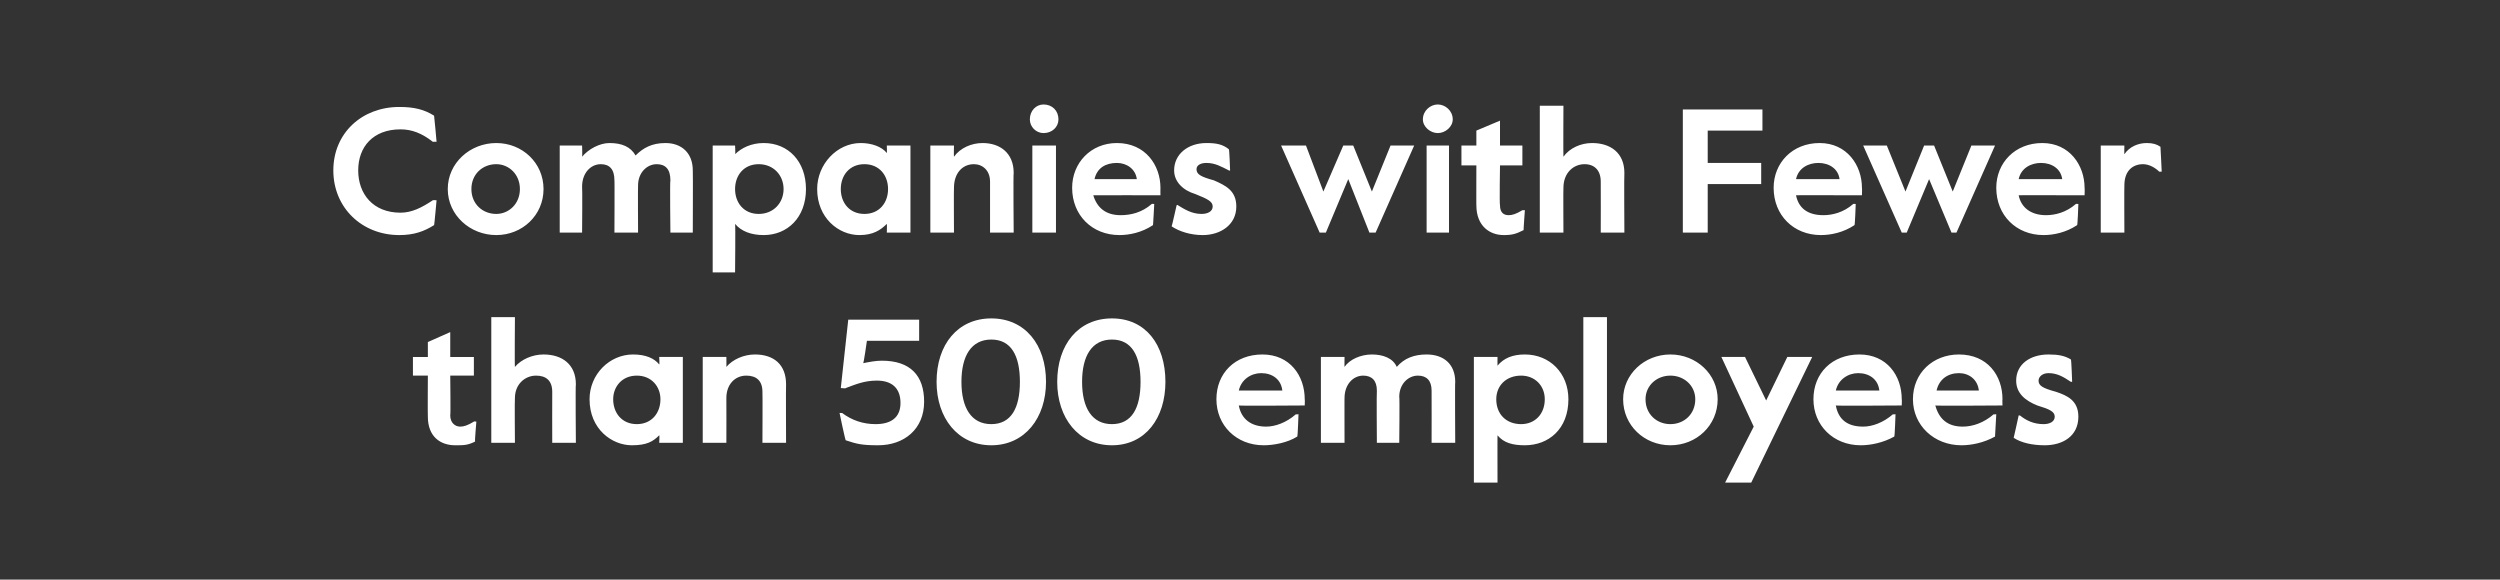
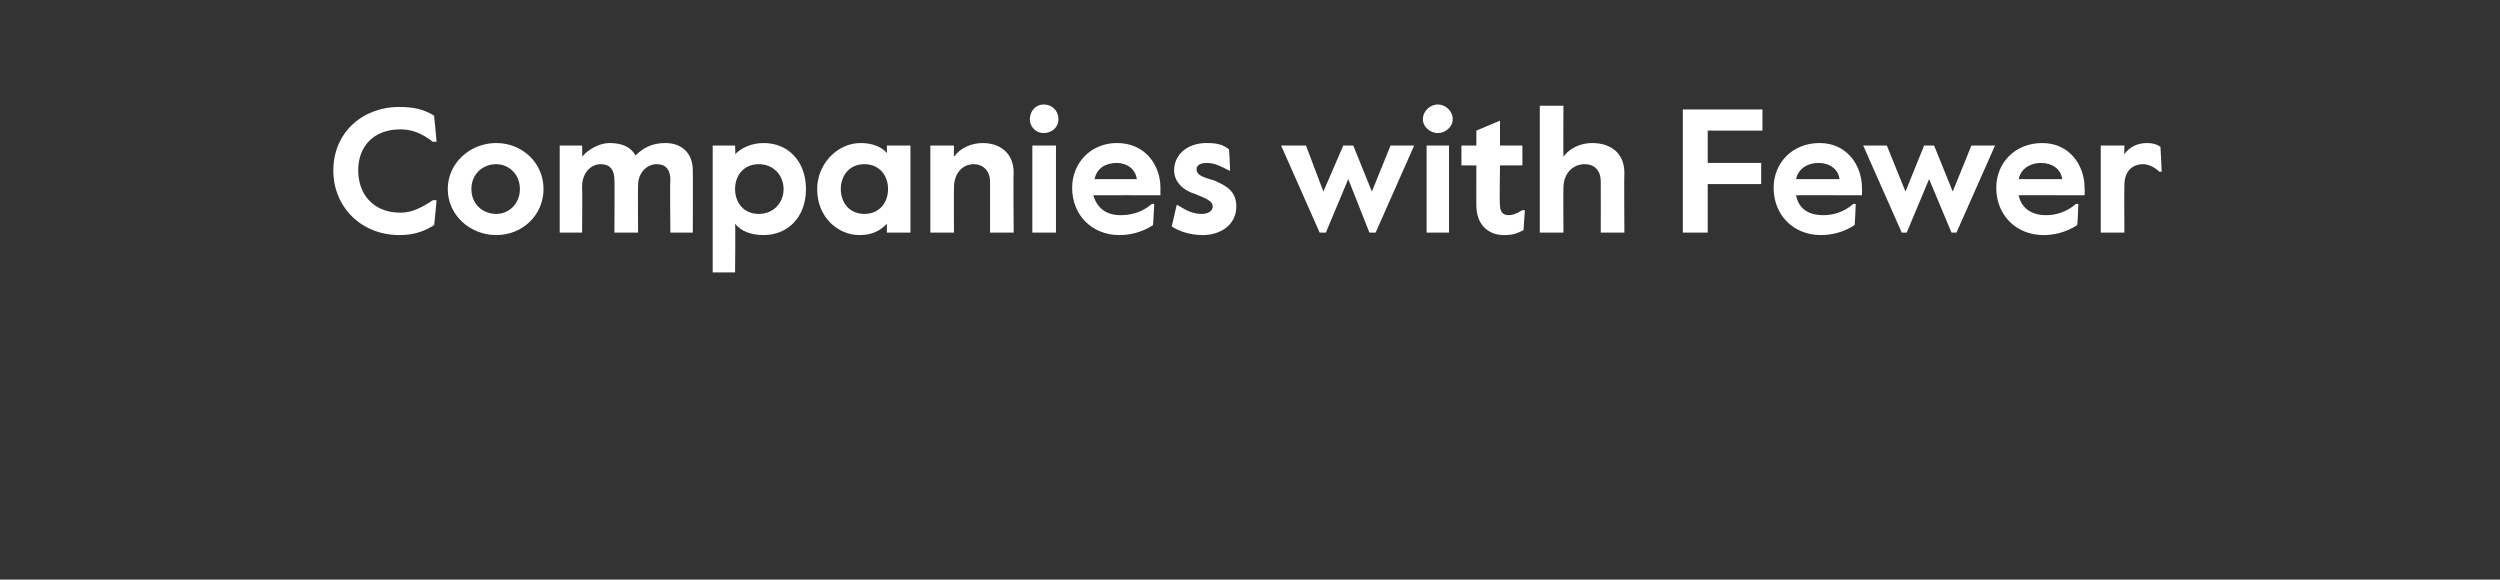
<svg xmlns="http://www.w3.org/2000/svg" version="1.1" width="201px" height="46.6px" viewBox="0 -1 201 46.6" style="top:-1px">
  <rect x="0" y="-1" width="201" height="46.6" fill="#333333" stroke="none" />
  <desc>Companies with Fewer than 500 employees</desc>
  <defs />
  <g id="Polygon2858">
-     <path d="m34.4 32.5c-.02-.01 0-3.3 0-3.3l-1.2 0l0-1.5l1.2 0l0-1.2l1.8-.8l0 2l1.9 0l0 1.5l-1.9 0c0 0 .04 3.21 0 3.2c0 .6.4.9.8.9c.3 0 .6-.1 1.1-.4c-.02-.04.2 0 .2 0c0 0-.14 1.58-.1 1.6c-.6.3-.9.3-1.6.3c-1.2 0-2.2-.7-2.2-2.3zm5.1-8l1.9 0c0 0-.03 4.02 0 4c.5-.6 1.4-1 2.3-1c1.5 0 2.6.8 2.6 2.4c-.04-.02 0 4.7 0 4.7l-1.9 0c0 0-.01-4.06 0-4.1c0-.9-.5-1.3-1.3-1.3c-.9 0-1.7.7-1.7 1.8c-.03.04 0 3.6 0 3.6l-1.9 0l0-10.1zm7.9 6.6c0-2 1.6-3.6 3.5-3.6c1 0 1.7.3 2.1.8c.04 0 0-.6 0-.6l1.9 0l0 6.9l-1.9 0c0 0 .04-.6 0-.6c-.5.5-1 .8-2.2.8c-1.6 0-3.4-1.3-3.4-3.7zm5.7 0c0-1-.7-1.9-1.9-1.9c-1.2 0-1.9.9-1.9 1.9c0 1.1.7 2 1.9 2c1.2 0 1.9-.9 1.9-2zm3.4-3.4l1.9 0c0 0 .01.82 0 .8c.5-.6 1.4-1 2.3-1c1.5 0 2.5.8 2.5 2.4c-.02-.02 0 4.7 0 4.7l-1.9 0c0 0 .02-4.06 0-4.1c0-.9-.5-1.3-1.3-1.3c-.9 0-1.6.7-1.6 1.8c.01.04 0 3.6 0 3.6l-1.9 0l0-6.9zm11.5 6.7c-.04.03-.5-2.2-.5-2.2c0 0 .22.01.2 0c.8.6 1.7.9 2.7.9c1.2 0 2-.5 2-1.7c0-1.2-.7-1.8-1.9-1.8c-1 0-1.7.3-2.5.6c.04.05-.4 0-.4 0l.6-5.5l5.7 0l0 1.7l-4.2 0c0 0-.26 1.84-.3 1.8c.5-.1 1-.2 1.5-.2c2.3 0 3.4 1.2 3.4 3.3c0 2.2-1.6 3.5-3.7 3.5c-1.3 0-1.7-.1-2.6-.4zm7.3-4.7c0-3 1.7-5.1 4.4-5.1c2.7 0 4.4 2.1 4.4 5.1c0 2.9-1.7 5.1-4.4 5.1c-2.7 0-4.4-2.2-4.4-5.1zm6.7 0c0-2.1-.7-3.4-2.3-3.4c-1.6 0-2.4 1.3-2.4 3.4c0 2.1.8 3.4 2.4 3.4c1.6 0 2.3-1.3 2.3-3.4zm3 0c0-3 1.7-5.1 4.4-5.1c2.7 0 4.3 2.1 4.3 5.1c0 2.9-1.6 5.1-4.3 5.1c-2.7 0-4.4-2.2-4.4-5.1zm6.7 0c0-2.1-.7-3.4-2.3-3.4c-1.6 0-2.4 1.3-2.4 3.4c0 2.1.8 3.4 2.4 3.4c1.6 0 2.3-1.3 2.3-3.4zm6.1 1.4c0-2.1 1.5-3.6 3.7-3.6c2.2 0 3.4 1.7 3.4 3.6c.02-.01 0 .5 0 .5c0 0-5.33.04-5.3 0c.2 1.1 1 1.7 2.2 1.7c.7 0 1.6-.3 2.4-1c.01.04.2 0 .2 0c0 0-.06 1.8-.1 1.8c-.8.5-1.9.7-2.7.7c-2.2 0-3.8-1.6-3.8-3.7zm5.3-.7c-.1-.9-.8-1.4-1.7-1.4c-.8 0-1.6.5-1.8 1.4c0 0 3.5 0 3.5 0zm3.1-2.7l1.9 0c0 0-.01.82 0 .8c.4-.6 1.3-1 2.2-1c.9 0 1.7.3 2 1c.6-.7 1.4-1 2.4-1c1.4 0 2.3.8 2.3 2.2c-.03-.02 0 4.9 0 4.9l-1.9 0c0 0 .01-4.17 0-4.2c0-.8-.4-1.2-1.1-1.2c-.8 0-1.5.7-1.5 1.7c.04-.02 0 3.7 0 3.7l-1.8 0c0 0-.03-4.17 0-4.2c0-.8-.4-1.2-1.1-1.2c-.8 0-1.5.7-1.5 1.8c-.01-.05 0 3.6 0 3.6l-1.9 0l0-6.9zm12.3 0l1.9 0c0 0-.01.69 0 .7c.5-.6 1.2-.9 2.2-.9c2 0 3.5 1.5 3.5 3.6c0 2.4-1.6 3.7-3.5 3.7c-1 0-1.7-.2-2.2-.8c-.01-.02 0 3.8 0 3.8l-1.9 0l0-10.1zm5.7 3.4c0-1.1-.8-1.9-1.9-1.9c-1.2 0-2 .8-2 1.9c0 1.2.8 2 2 2c1.1 0 1.9-.8 1.9-2zm3.1-6.6l1.9 0l0 10.1l-1.9 0l0-10.1zm3.2 6.6c0-2 1.7-3.6 3.8-3.6c2.1 0 3.8 1.6 3.8 3.6c0 2.1-1.7 3.7-3.8 3.7c-2.1 0-3.8-1.6-3.8-3.7zm5.8 0c0-1.1-.9-1.9-2-1.9c-1.1 0-2 .8-2 1.9c0 1.2.9 2 2 2c1.1 0 2-.8 2-2zm4.7 2.2l-2.6-5.6l1.9 0l1.7 3.5l1.7-3.5l2 0l-4.9 10.1l-2.1 0l2.3-4.5zm4.8-2.2c0-2.1 1.5-3.6 3.7-3.6c2.2 0 3.4 1.7 3.4 3.6c.02-.01 0 .5 0 .5c0 0-5.34.04-5.3 0c.2 1.1.9 1.7 2.2 1.7c.7 0 1.6-.3 2.4-1c.01.04.2 0 .2 0c0 0-.06 1.8-.1 1.8c-.9.5-1.9.7-2.7.7c-2.2 0-3.8-1.6-3.8-3.7zm5.3-.7c-.1-.9-.8-1.4-1.7-1.4c-.8 0-1.6.5-1.8 1.4c0 0 3.5 0 3.5 0zm2.7.7c0-2.1 1.6-3.6 3.7-3.6c2.3 0 3.5 1.7 3.5 3.6c-.02-.01 0 .5 0 .5c0 0-5.37.04-5.4 0c.3 1.1 1 1.7 2.2 1.7c.8 0 1.7-.3 2.5-1c-.02.04.2 0 .2 0c0 0-.1 1.8-.1 1.8c-.9.5-1.9.7-2.7.7c-2.2 0-3.9-1.6-3.9-3.7zm5.3-.7c-.1-.9-.8-1.4-1.6-1.4c-.9 0-1.6.5-1.8 1.4c0 0 3.4 0 3.4 0zm2.8 3.8c.02-.04.4-1.8.4-1.8c0 0 .12.01.1 0c.5.4 1.1.7 1.9.7c.5 0 .9-.2.9-.6c0-.4-.4-.6-1.4-.9c-1-.4-1.7-1-1.7-2c0-1.3 1.1-2.1 2.6-2.1c.8 0 1.3.1 1.8.4c.04.01.1 1.8.1 1.8c0 0-.09-.01-.1 0c-.6-.4-1.1-.7-1.8-.7c-.5 0-.8.3-.8.6c0 .4.3.6 1.4.9c.9.3 1.8.7 1.8 2c0 1.6-1.3 2.3-2.7 2.3c-1 0-1.9-.2-2.5-.6z" stroke="none" fill="#fff" />
-   </g>
+     </g>
  <g id="Polygon2857">
    <path d="m26.8 12.7c0-3 2.3-5.1 5.3-5.1c1.2 0 2 .2 2.8.7c.02.05.2 2.1.2 2.1c0 0-.29-.01-.3 0c-.9-.7-1.7-1-2.6-1c-2.2 0-3.4 1.4-3.4 3.3c0 1.9 1.2 3.4 3.4 3.4c.9 0 1.7-.4 2.6-1c.01-.02.3 0 .3 0c0 0-.18 2.03-.2 2c-.8.5-1.6.8-2.8.8c-3 0-5.3-2.2-5.3-5.2zm9.2 1.5c0-2.1 1.8-3.7 3.9-3.7c2.1 0 3.8 1.6 3.8 3.7c0 2.1-1.7 3.7-3.8 3.7c-2.1 0-3.9-1.6-3.9-3.7zm5.8 0c0-1.2-.9-2-1.9-2c-1.1 0-2 .8-2 2c0 1.2.9 2 2 2c1 0 1.9-.8 1.9-2zm3.2-3.5l1.8 0c0 0 .03.87 0 .9c.5-.6 1.4-1.1 2.2-1.1c1 0 1.7.3 2.1 1c.6-.6 1.3-1 2.4-1c1.3 0 2.2.8 2.2 2.2c.02.03 0 5 0 5l-1.8 0c0 0-.05-4.23 0-4.2c0-.9-.4-1.3-1.1-1.3c-.8 0-1.5.7-1.5 1.7c-.02.03 0 3.8 0 3.8l-1.9 0c0 0 .02-4.23 0-4.2c0-.9-.4-1.3-1.1-1.3c-.8 0-1.5.7-1.5 1.8c.03 0 0 3.7 0 3.7l-1.8 0l0-7zm12.3 0l1.8 0c0 0 .04.74 0 .7c.5-.5 1.3-.9 2.3-.9c2 0 3.4 1.5 3.4 3.7c0 2.3-1.5 3.7-3.4 3.7c-1 0-1.8-.3-2.3-.9c.04.02 0 3.9 0 3.9l-1.8 0l0-10.2zm5.7 3.5c0-1.1-.8-2-2-2c-1.2 0-1.9.9-1.9 2c0 1.1.7 2 1.9 2c1.2 0 2-.9 2-2zm2.7 0c0-2 1.6-3.7 3.5-3.7c.9 0 1.7.3 2.1.8c.02.04 0-.6 0-.6l1.9 0l0 7l-1.9 0c0 0 .02-.65 0-.7c-.5.5-1.1.9-2.2.9c-1.7 0-3.4-1.4-3.4-3.7zm5.7 0c0-1.1-.7-2-1.9-2c-1.2 0-1.9.9-1.9 2c0 1.1.7 2 1.9 2c1.2 0 1.9-.9 1.9-2zm3.4-3.5l1.9 0c0 0-.02.87 0 .9c.5-.7 1.4-1.1 2.3-1.1c1.4 0 2.5.8 2.5 2.4c-.04.02 0 4.8 0 4.8l-1.9 0c0 0 0-4.11 0-4.1c0-.9-.6-1.4-1.3-1.4c-.9 0-1.6.7-1.6 1.9c-.02-.02 0 3.6 0 3.6l-1.9 0l0-7zm8-2.1c0-.7.5-1.2 1.1-1.2c.7 0 1.2.5 1.2 1.2c0 .6-.5 1.1-1.2 1.1c-.6 0-1.1-.5-1.1-1.1zm.2 2.1l1.9 0l0 7l-1.9 0l0-7zm3.2 3.4c0-2 1.5-3.6 3.6-3.6c2.3 0 3.5 1.8 3.5 3.6c-.01.04 0 .6 0 .6c0 0-5.37-.01-5.4 0c.3 1 1 1.6 2.2 1.6c.8 0 1.7-.2 2.5-.9c-.02-.02.2 0 .2 0c0 0-.09 1.75-.1 1.7c-.9.6-1.9.8-2.7.8c-2.2 0-3.8-1.6-3.8-3.8zm5.2-.7c-.1-.8-.8-1.3-1.6-1.3c-.9 0-1.6.4-1.8 1.3c0 0 3.4 0 3.4 0zm2.8 3.8c.02 0 .4-1.7.4-1.7c0 0 .13-.05.1 0c.5.3 1.1.7 1.9.7c.5 0 .9-.2.9-.6c0-.4-.4-.6-1.4-1c-1-.3-1.7-1-1.7-1.9c0-1.3 1.1-2.2 2.6-2.2c.8 0 1.3.1 1.8.5c.04-.04.1 1.7.1 1.7c0 0-.09.04-.1 0c-.6-.3-1.1-.6-1.8-.6c-.5 0-.8.2-.8.5c0 .4.3.6 1.4.9c.9.4 1.8.8 1.8 2.1c0 1.5-1.3 2.3-2.7 2.3c-1 0-1.9-.3-2.5-.7zm8.8-6.5l2 0l1.4 3.7l1.6-3.7l.8 0l1.5 3.7l1.5-3.7l1.9 0l-3.1 7l-.5 0l-1.7-4.3l-1.8 4.3l-.5 0l-3.1-7zm11.4-2.1c0-.7.6-1.2 1.2-1.2c.6 0 1.2.5 1.2 1.2c0 .6-.6 1.1-1.2 1.1c-.6 0-1.2-.5-1.2-1.1zm.3 2.1l1.8 0l0 7l-1.8 0l0-7zm4 4.8c-.01.04 0-3.2 0-3.2l-1.2 0l0-1.6l1.2 0l0-1.2l1.9-.8l0 2l1.8 0l0 1.6l-1.8 0c0 0-.05 3.15 0 3.2c0 .6.3.8.7.8c.3 0 .6-.1 1.1-.4c-.01 0 .2 0 .2 0c0 0-.12 1.63-.1 1.6c-.6.3-.9.4-1.6.4c-1.1 0-2.2-.7-2.2-2.4zm5.1-8l1.9 0c0 0-.02 4.07 0 4.1c.5-.7 1.4-1.1 2.3-1.1c1.5 0 2.6.8 2.6 2.4c-.03.02 0 4.8 0 4.8l-1.9 0c0 0 .01-4.11 0-4.1c0-.9-.5-1.4-1.3-1.4c-.9 0-1.7.7-1.7 1.9c-.02-.02 0 3.6 0 3.6l-1.9 0l0-10.2zm11.5.3l6.4 0l0 1.7l-4.4 0l0 2.6l4.3 0l0 1.7l-4.3 0l0 3.9l-2 0l0-9.9zm7.3 6.3c0-2 1.5-3.6 3.7-3.6c2.2 0 3.4 1.8 3.4 3.6c.02.04 0 .6 0 .6c0 0-5.34-.01-5.3 0c.2 1 .9 1.6 2.2 1.6c.7 0 1.6-.2 2.4-.9c.01-.02.2 0 .2 0c0 0-.06 1.75-.1 1.7c-.9.6-1.9.8-2.7.8c-2.2 0-3.8-1.6-3.8-3.8zm5.3-.7c-.1-.8-.8-1.3-1.7-1.3c-.8 0-1.6.4-1.8 1.3c0 0 3.5 0 3.5 0zm1.9-2.7l1.9 0l1.5 3.7l1.5-3.7l.8 0l1.5 3.7l1.5-3.7l1.9 0l-3.1 7l-.4 0l-1.8-4.3l-1.8 4.3l-.4 0l-3.1-7zm10.7 3.4c0-2 1.5-3.6 3.7-3.6c2.2 0 3.4 1.8 3.4 3.6c.02.04 0 .6 0 .6c0 0-5.34-.01-5.3 0c.2 1 1 1.6 2.2 1.6c.7 0 1.6-.2 2.4-.9c.01-.02.2 0 .2 0c0 0-.06 1.75-.1 1.7c-.9.6-1.9.8-2.7.8c-2.2 0-3.8-1.6-3.8-3.8zm5.3-.7c-.1-.8-.8-1.3-1.7-1.3c-.8 0-1.6.4-1.8 1.3c0 0 3.5 0 3.5 0zm3.1-2.7l1.9 0c0 0-.02.7 0 .7c.4-.6 1.1-.9 1.8-.9c.5 0 .8.1 1.1.3c.01.03.1 2 .1 2c0 0-.23 0-.2 0c-.3-.3-.8-.6-1.3-.6c-.8 0-1.5.5-1.5 1.7c-.02-.02 0 3.8 0 3.8l-1.9 0l0-7z" stroke="none" fill="#fff" />
  </g>
</svg>